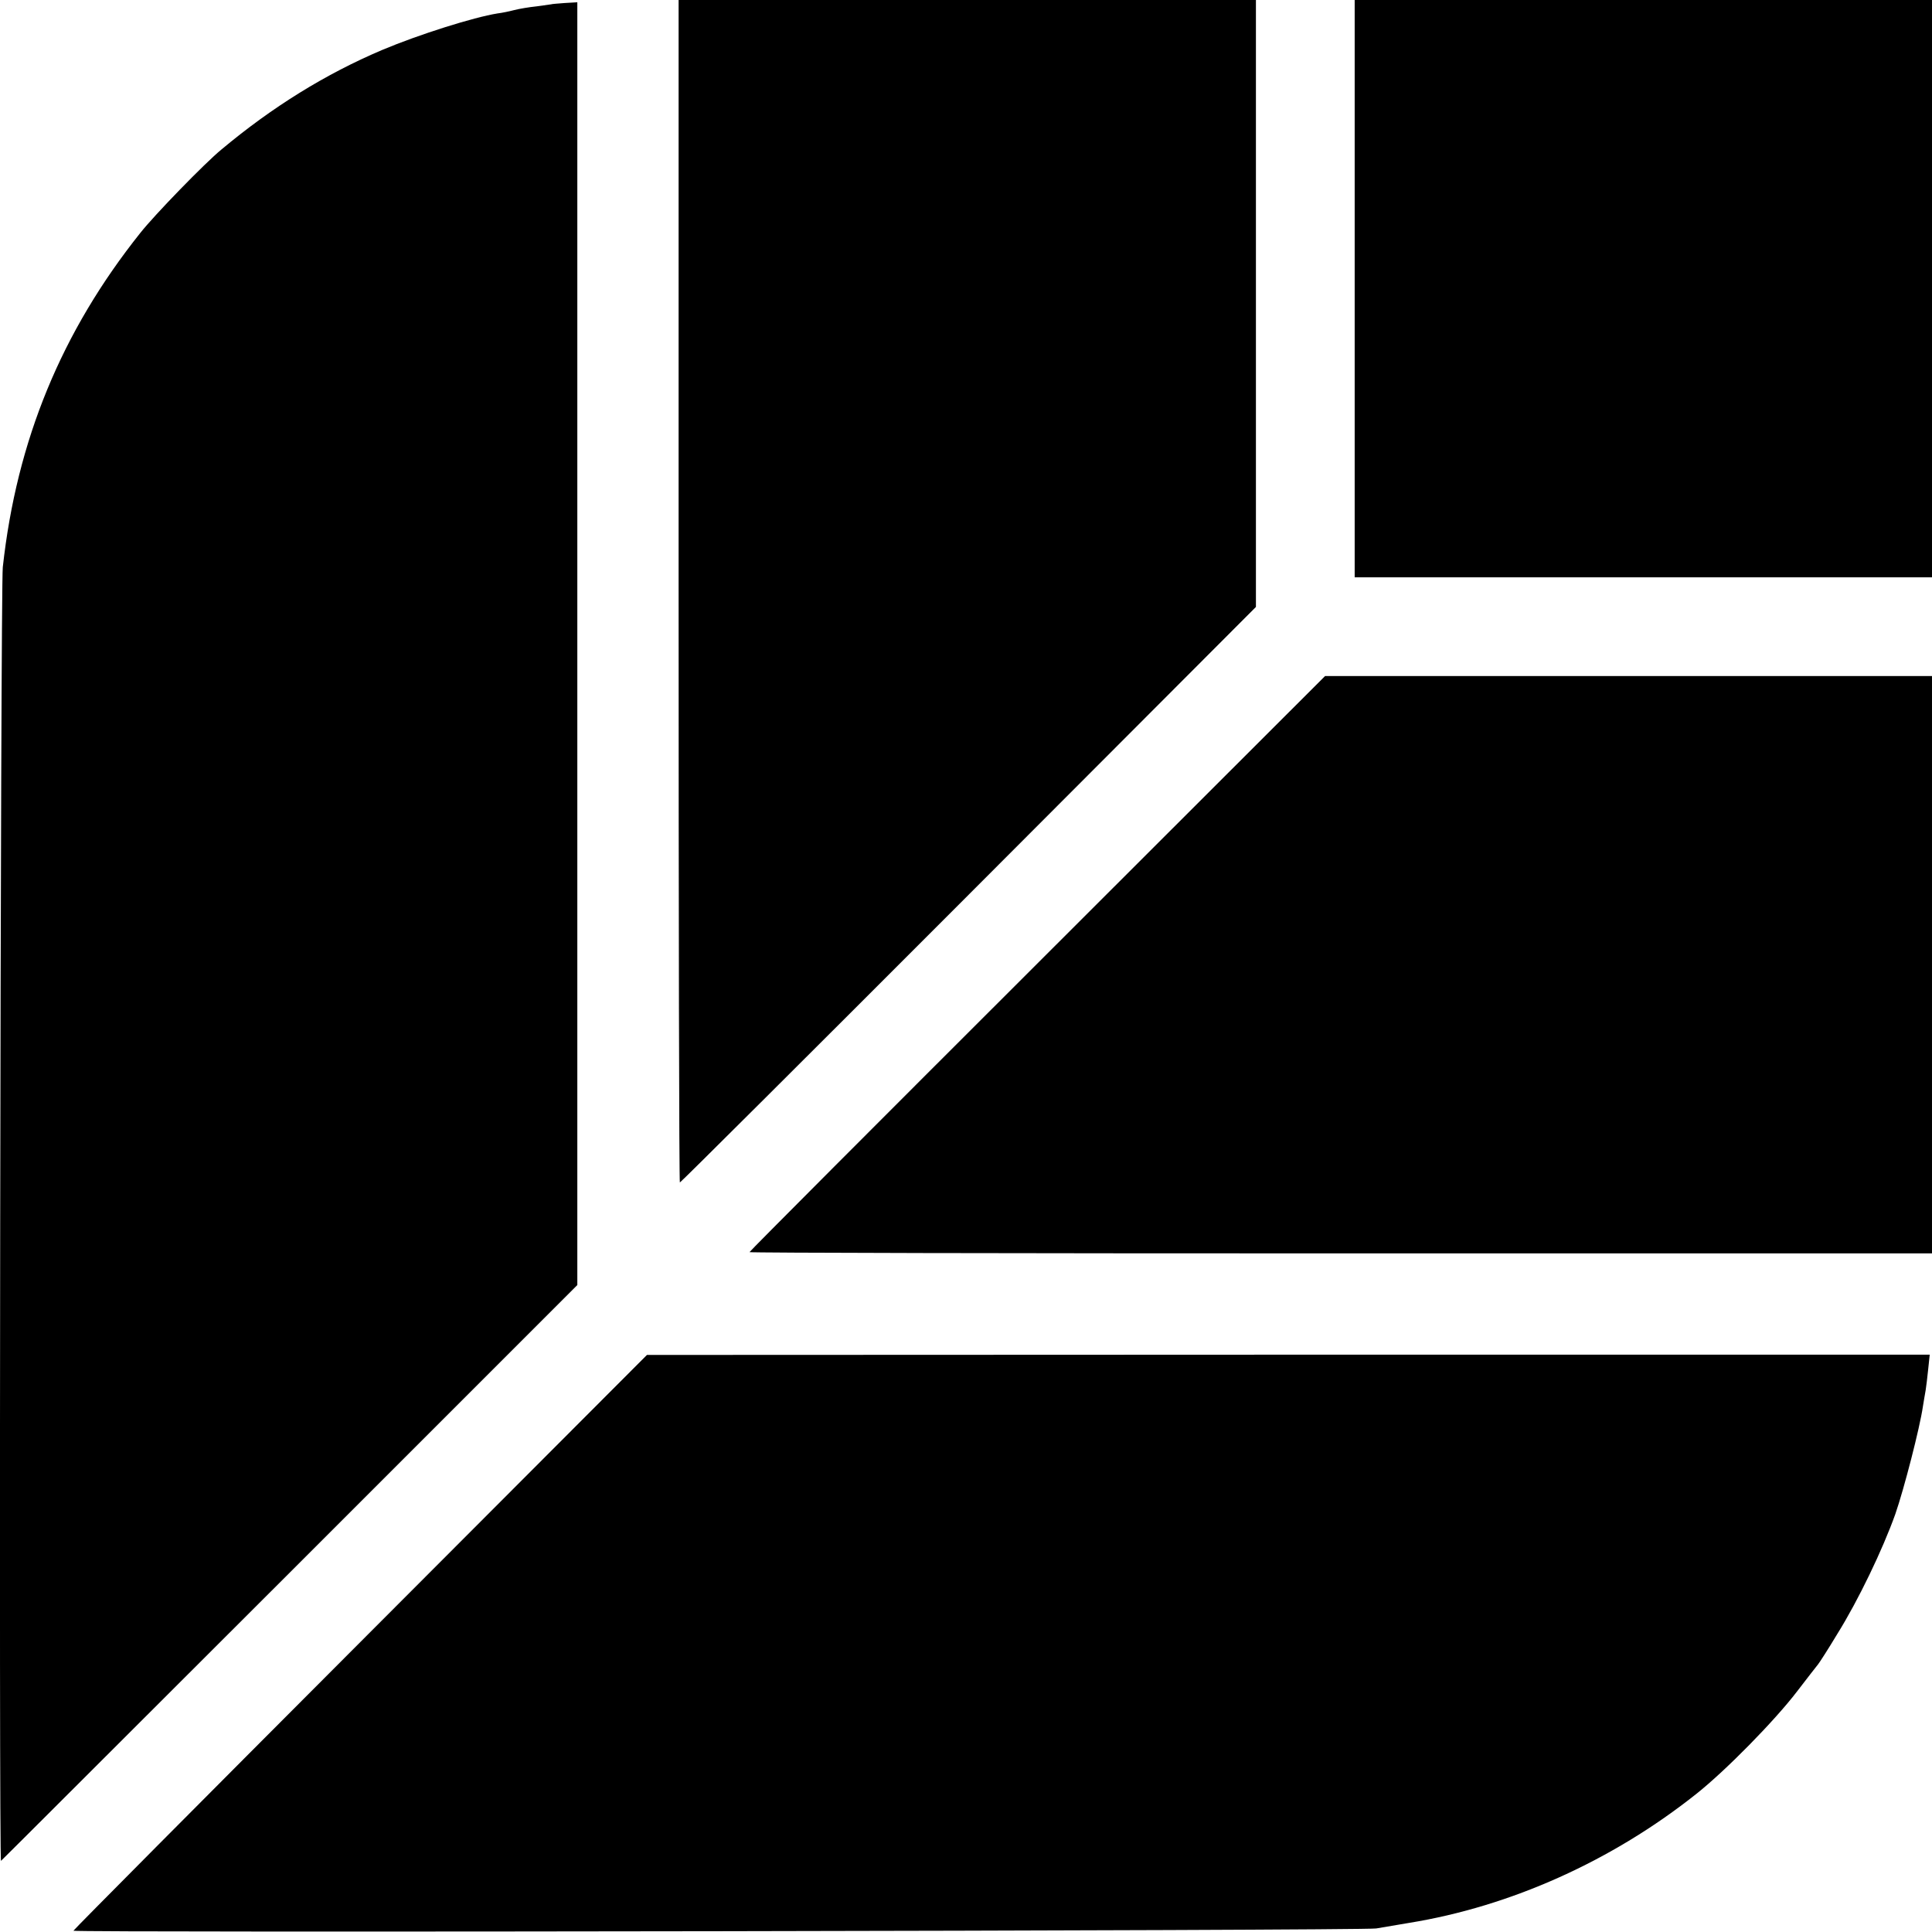
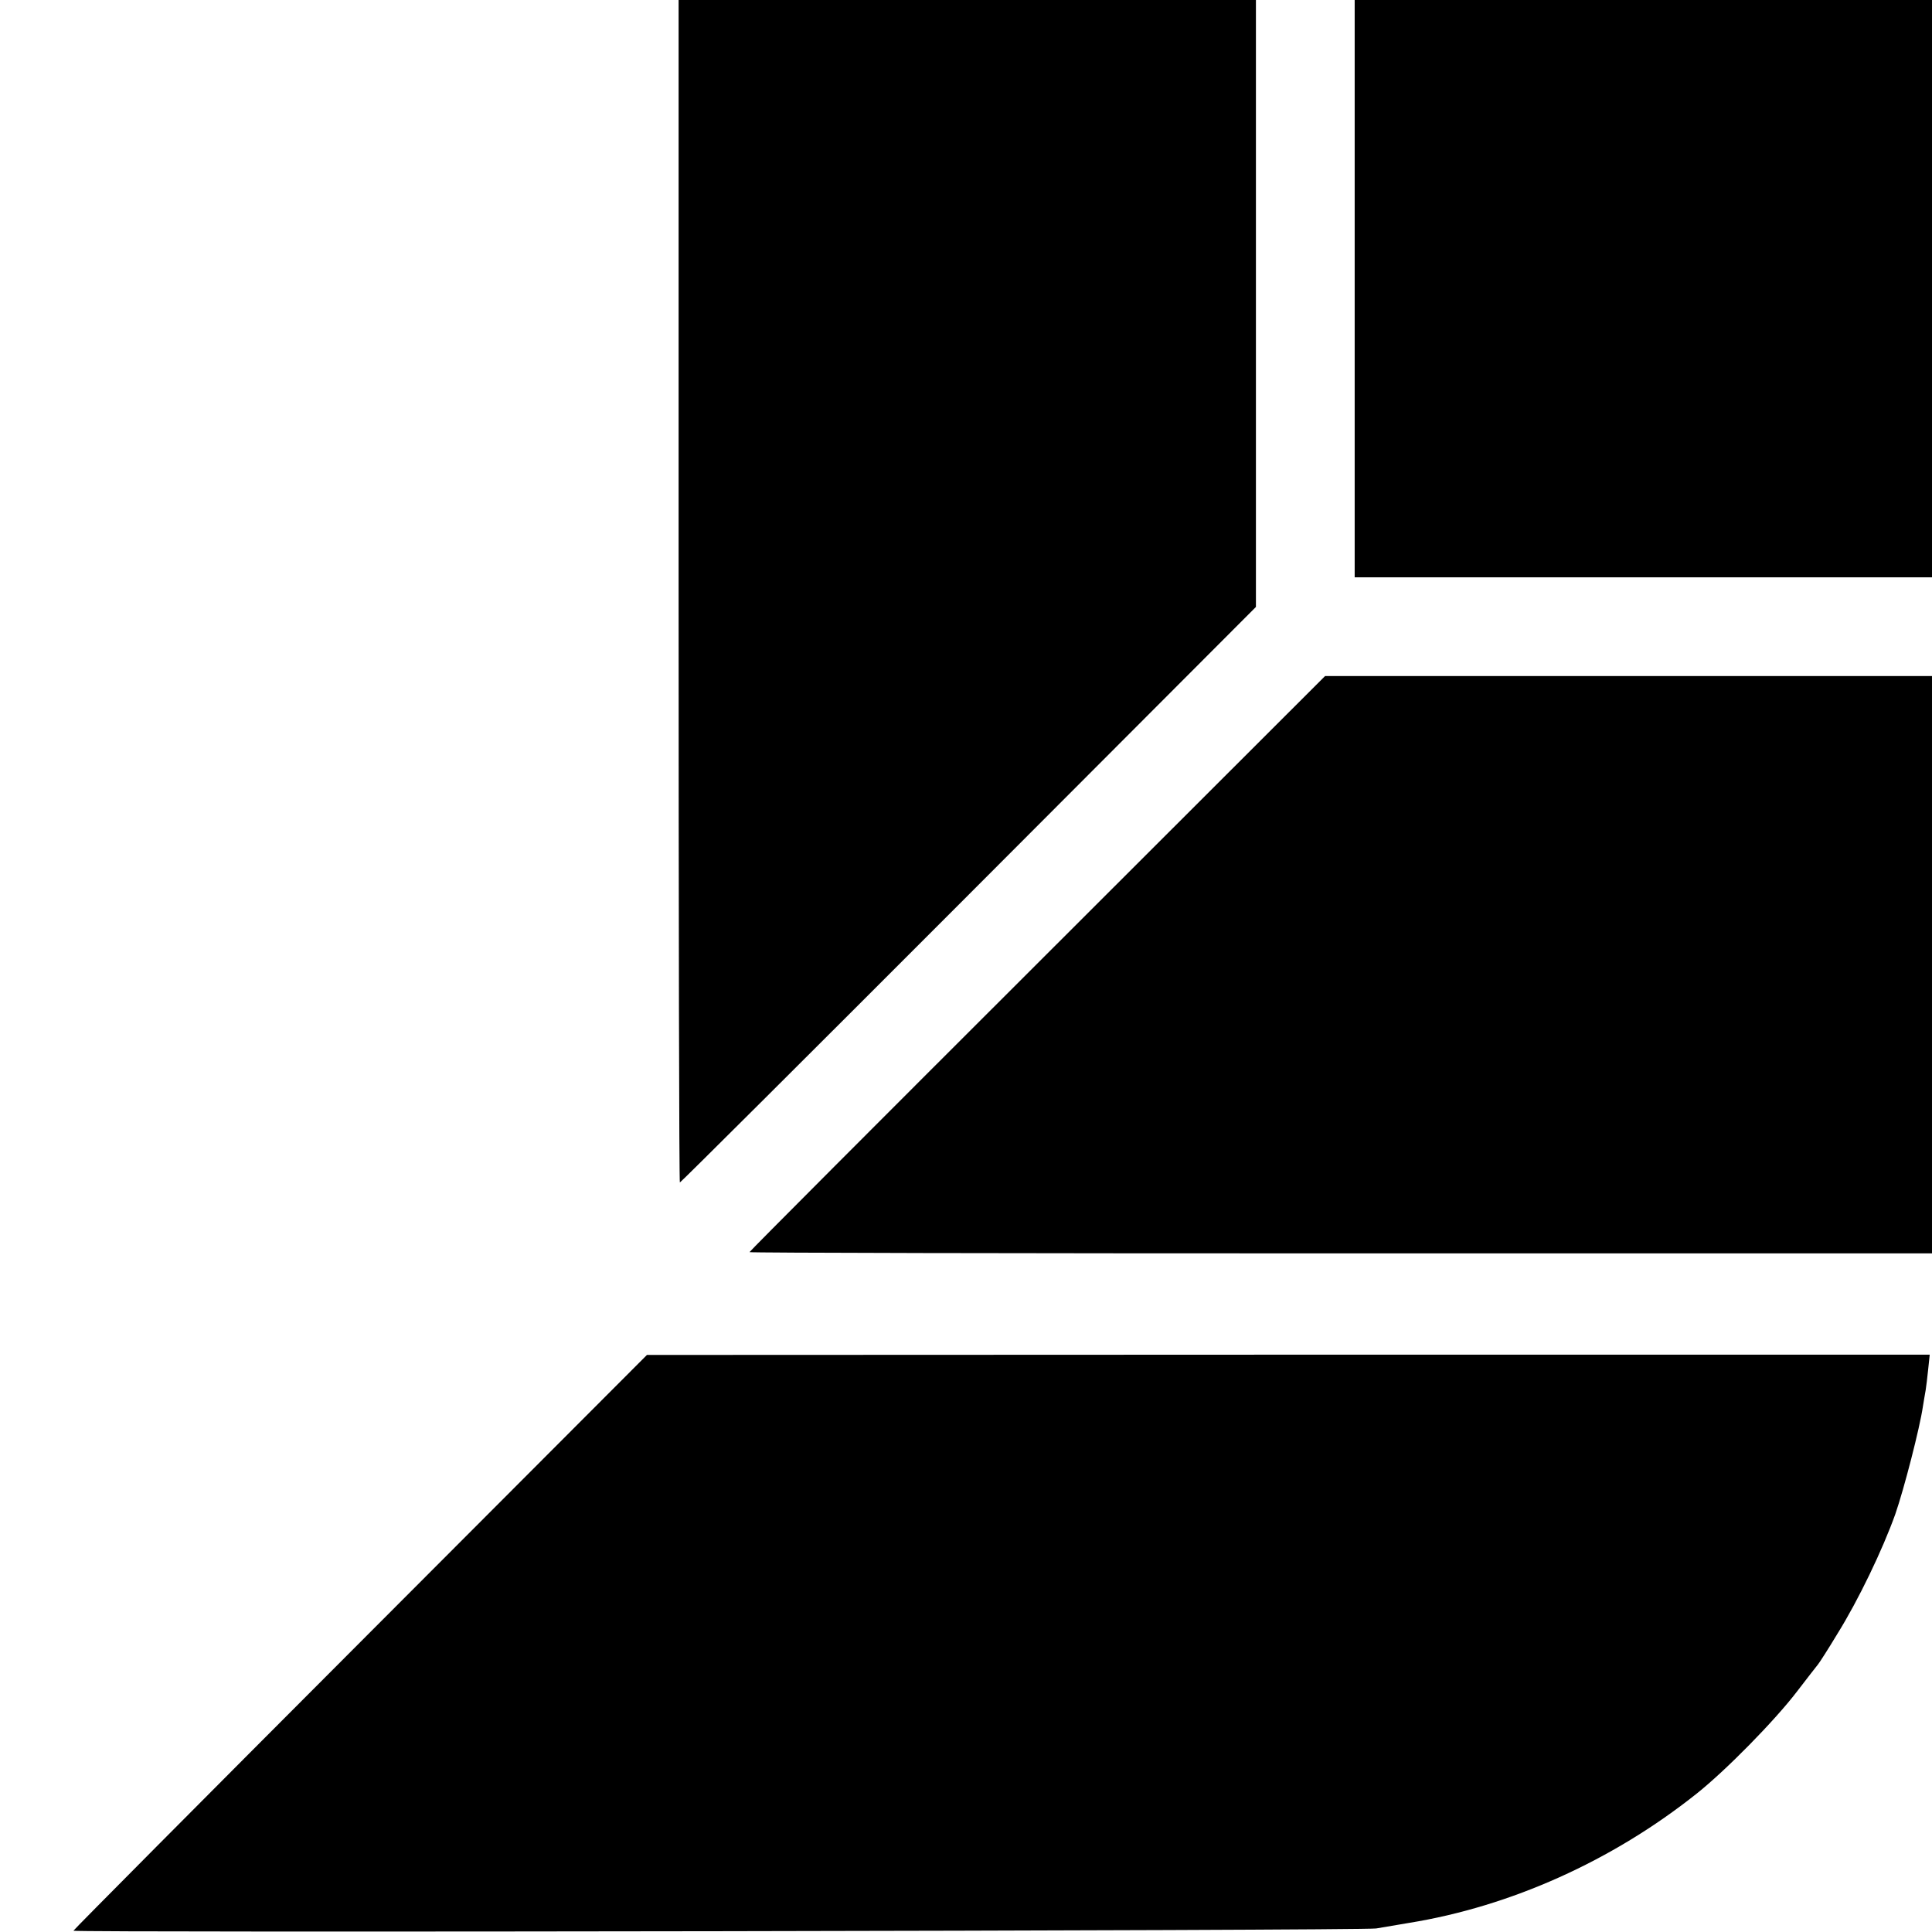
<svg xmlns="http://www.w3.org/2000/svg" version="1.0" width="763pt" height="763pt" viewBox="0 0 763 763" preserveAspectRatio="xMidYMid meet">
  <g transform="translate(0,763) scale(0.1,-0.1)" fill="#000000" stroke="none">
    <path d="M2680 5295 c0 -1284 2 -2335 5 -2335 3 0 516 511 1140 1136 l1135 1137 0 1198 0 1199 -1140 0 -1140 0 0 -2335z" />
    <path d="M5350 6490 l0 -1140 1140 0 1140 0 0 1140 0 1140 -1140 0 -1140 0 0 -1140z" />
-     <path d="M2177 7613 c-1 0 -27 -4 -57 -8 -30 -3 -71 -10 -90 -15 -19 -5 -48 -11 -65 -13 -94 -15 -310 -83 -455 -144 -224 -95 -434 -225 -635 -393 -66 -54 -265 -259 -321 -330 -311 -390 -488 -819 -543 -1320 -9 -85 -16 -5118 -7 -5109 3 2 516 515 1141 1139 l1135 1135 0 2533 0 2533 -51 -3 c-28 -2 -51 -4 -52 -5z" />
    <path d="M4097 3825 c-625 -624 -1137 -1137 -1137 -1140 0 -3 1051 -5 2335 -5 l2335 0 0 1140 0 1140 -1198 0 -1199 0 -1136 -1135z" />
    <path d="M1423 1145 c-623 -624 -1133 -1137 -1133 -1140 0 -8 5099 0 5145 9 22 4 81 14 130 22 401 65 802 245 1135 510 117 93 310 290 397 404 40 52 77 100 83 107 5 6 40 60 76 120 83 133 179 333 229 473 35 101 97 342 109 425 4 22 8 51 11 65 2 14 7 51 10 83 l6 57 -2533 0 -2533 -1 -1132 -1134z" />
  </g>
</svg>